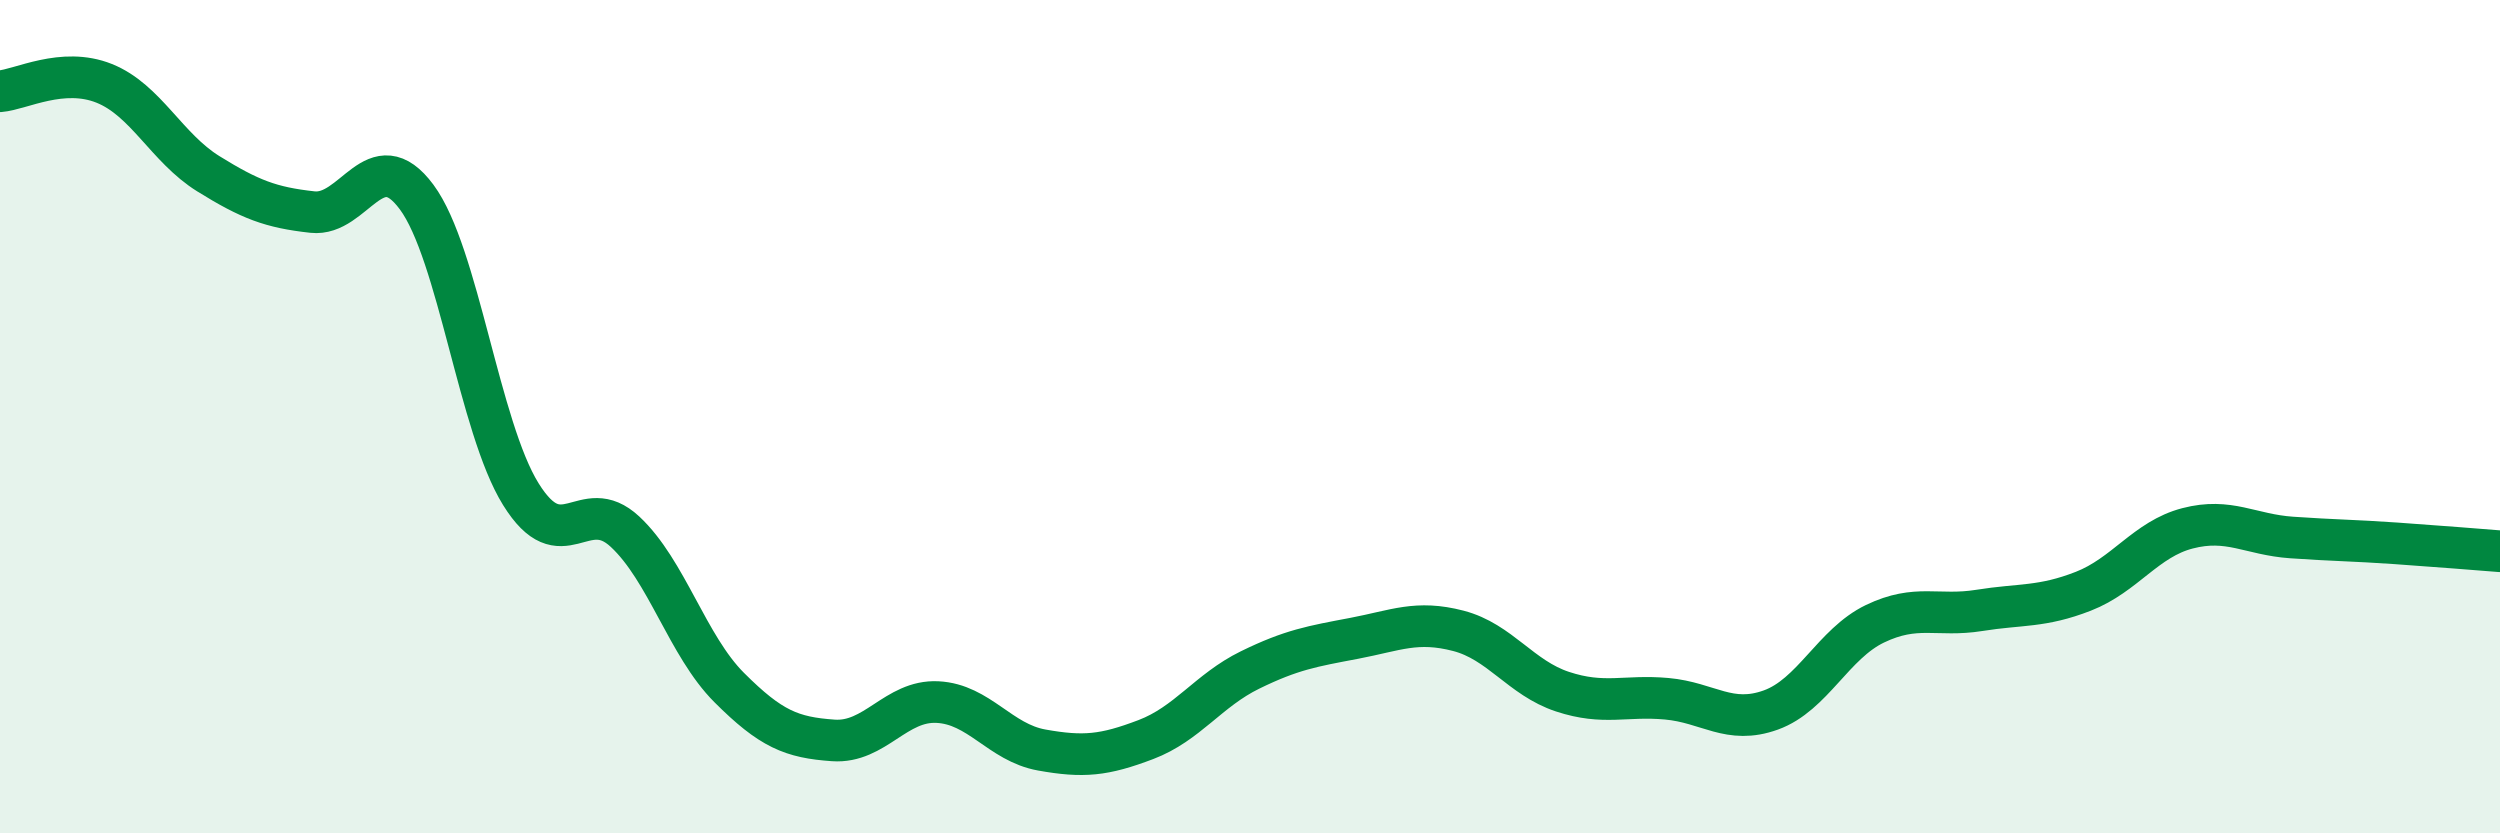
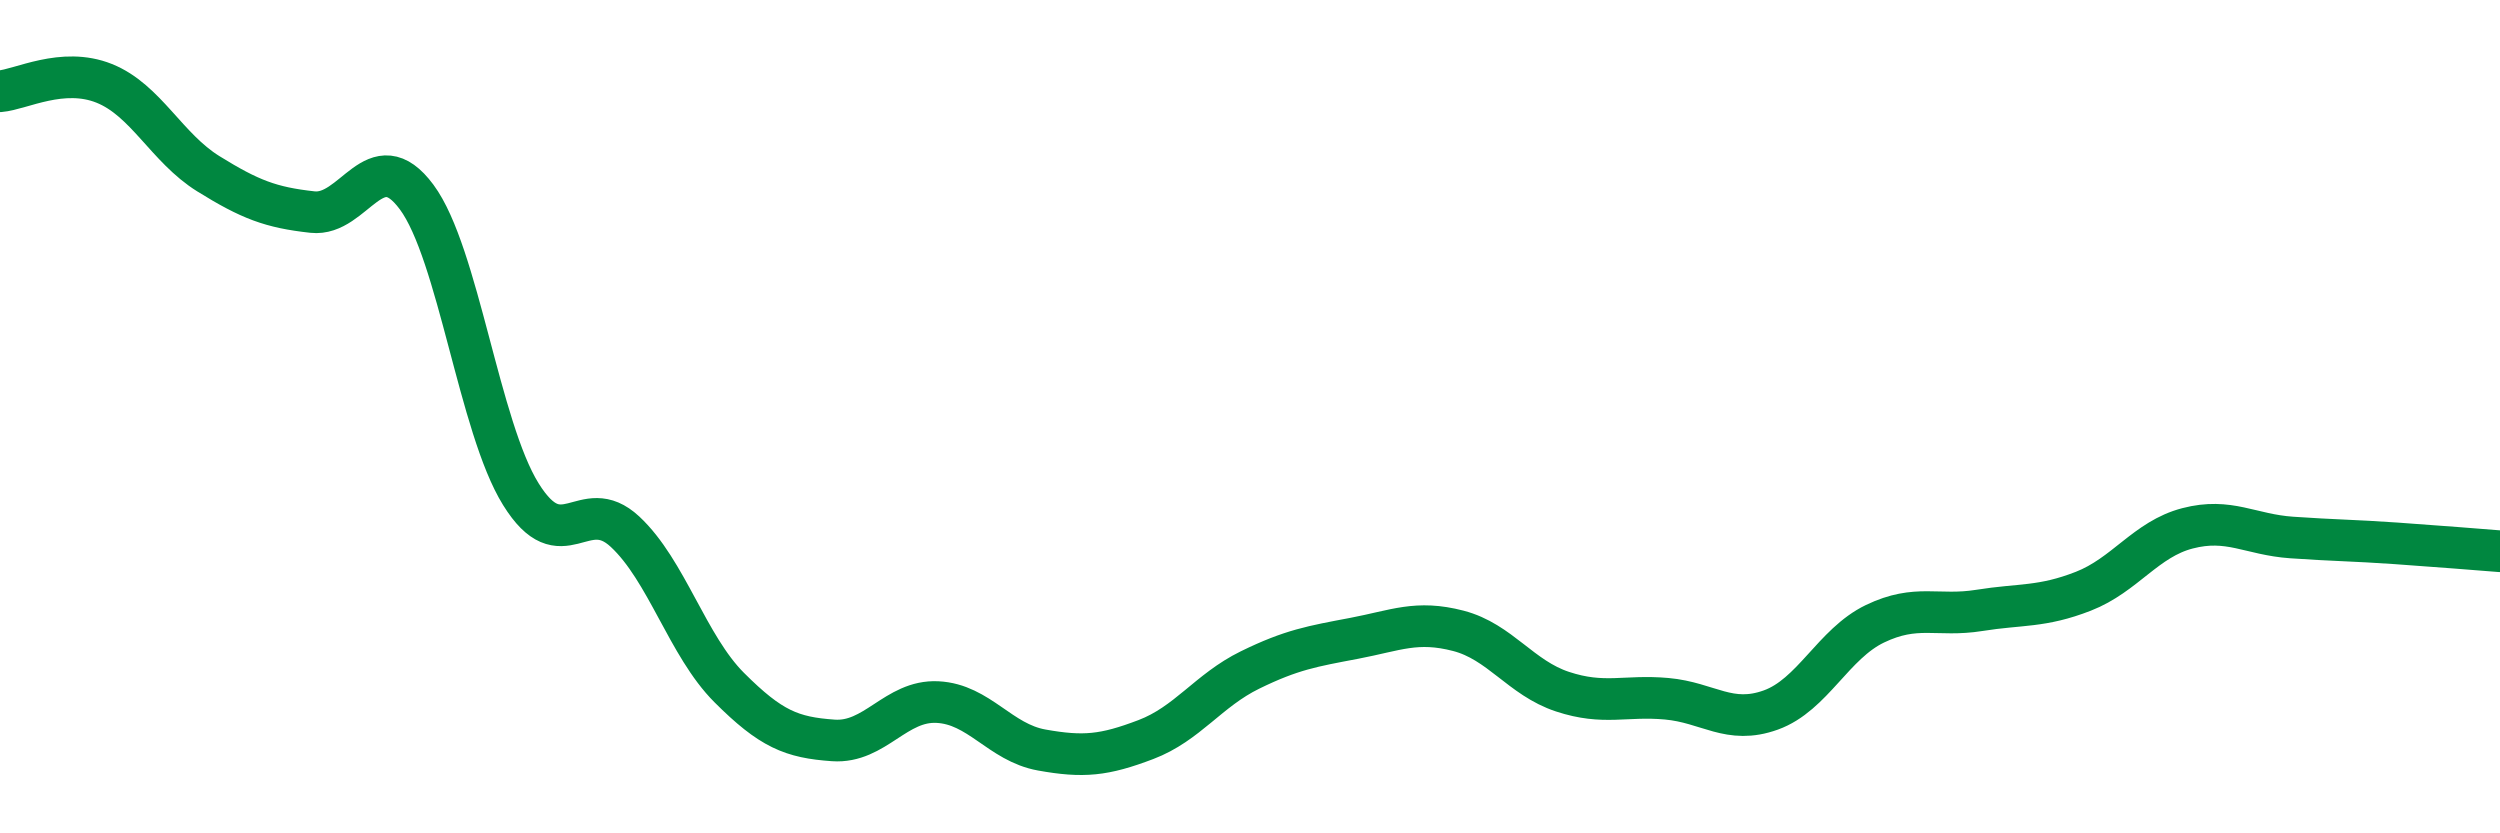
<svg xmlns="http://www.w3.org/2000/svg" width="60" height="20" viewBox="0 0 60 20">
-   <path d="M 0,2.19 C 0.5,2.15 1.5,1.6 2.5,2 C 3.5,2.4 4,3.55 5,4.17 C 6,4.79 6.5,4.98 7.5,5.09 C 8.5,5.2 9,3.38 10,4.73 C 11,6.08 11.5,10.25 12.5,11.86 C 13.5,13.47 14,11.83 15,12.76 C 16,13.69 16.5,15.5 17.5,16.5 C 18.5,17.5 19,17.7 20,17.77 C 21,17.84 21.5,16.8 22.5,16.85 C 23.5,16.9 24,17.82 25,18 C 26,18.18 26.5,18.13 27.5,17.75 C 28.5,17.37 29,16.57 30,16.08 C 31,15.59 31.5,15.51 32.5,15.32 C 33.5,15.13 34,14.88 35,15.14 C 36,15.4 36.5,16.27 37.5,16.6 C 38.5,16.93 39,16.68 40,16.77 C 41,16.86 41.5,17.4 42.5,17.04 C 43.5,16.68 44,15.45 45,14.97 C 46,14.49 46.5,14.81 47.5,14.65 C 48.5,14.49 49,14.58 50,14.19 C 51,13.8 51.5,12.94 52.5,12.68 C 53.5,12.42 54,12.83 55,12.9 C 56,12.97 56.5,12.97 57.5,13.04 C 58.5,13.11 59.5,13.19 60,13.23L60 20L0 20Z" fill="#008740" opacity="0.1" stroke-linecap="round" stroke-linejoin="round" />
  <path d="M 0,2.19 C 0.5,2.15 1.5,1.6 2.5,2 C 3.5,2.4 4,3.55 5,4.17 C 6,4.79 6.5,4.98 7.5,5.09 C 8.5,5.2 9,3.38 10,4.73 C 11,6.08 11.5,10.25 12.5,11.86 C 13.5,13.47 14,11.83 15,12.76 C 16,13.69 16.5,15.5 17.5,16.5 C 18.5,17.5 19,17.7 20,17.77 C 21,17.84 21.5,16.8 22.5,16.85 C 23.5,16.9 24,17.82 25,18 C 26,18.18 26.5,18.13 27.5,17.75 C 28.5,17.37 29,16.57 30,16.08 C 31,15.59 31.5,15.51 32.5,15.32 C 33.5,15.13 34,14.88 35,15.14 C 36,15.4 36.5,16.27 37.5,16.6 C 38.5,16.93 39,16.68 40,16.77 C 41,16.86 41.5,17.4 42.5,17.04 C 43.5,16.68 44,15.45 45,14.97 C 46,14.49 46.5,14.81 47.5,14.65 C 48.5,14.49 49,14.58 50,14.19 C 51,13.8 51.5,12.94 52.5,12.68 C 53.5,12.42 54,12.83 55,12.9 C 56,12.97 56.5,12.97 57.5,13.04 C 58.5,13.11 59.5,13.19 60,13.23" stroke="#008740" stroke-width="1" fill="none" stroke-linecap="round" stroke-linejoin="round" />
</svg>